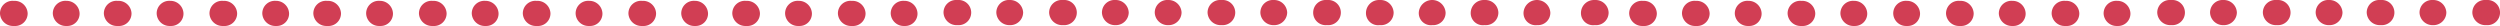
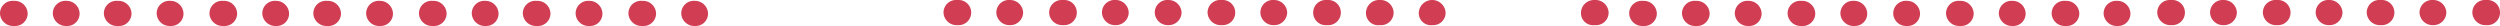
<svg xmlns="http://www.w3.org/2000/svg" width="453.514" height="4.714" viewBox="0 0 453.514 4.714">
  <defs>
    <style>
            .cls-1{fill:#d13e54}
        </style>
  </defs>
  <g id="Group_2029" data-name="Group 2029" transform="translate(132.841 -52.79)">
    <g id="Group_1988" data-name="Group 1988" transform="translate(0 52.79)">
      <g id="Group_1986" data-name="Group 1986">
-         <path id="Path_16408" d="M0 37.081A2.279 2.279 0 0 1 2.433 34.8h.152a2.373 2.373 0 0 1 2.433 2.281 2.279 2.279 0 0 1-2.433 2.281h-.152A2.373 2.373 0 0 1 0 37.081zm9.58 0a2.279 2.279 0 0 1 2.432-2.281 2.373 2.373 0 0 1 2.433 2.281 2.239 2.239 0 0 1-2.281 2.281h-.3a2.339 2.339 0 0 1-2.284-2.281zm9.58 0a2.279 2.279 0 0 1 2.432-2.281h.152a2.373 2.373 0 0 1 2.433 2.281 2.279 2.279 0 0 1-2.433 2.281h-.152a2.373 2.373 0 0 1-2.433-2.281zm9.58 0a2.279 2.279 0 0 1 2.432-2.281 2.373 2.373 0 0 1 2.428 2.281 2.239 2.239 0 0 1-2.281 2.281h-.152a2.373 2.373 0 0 1-2.428-2.281z" class="cls-1" data-name="Path 16408" transform="translate(0 -34.648)" />
        <path id="Path_16418" d="M0 37.081A2.279 2.279 0 0 1 2.433 34.8h.152a2.373 2.373 0 0 1 2.433 2.281 2.279 2.279 0 0 1-2.433 2.281h-.152A2.373 2.373 0 0 1 0 37.081zm9.58 0a2.279 2.279 0 0 1 2.432-2.281 2.373 2.373 0 0 1 2.433 2.281 2.239 2.239 0 0 1-2.281 2.281h-.3a2.339 2.339 0 0 1-2.284-2.281zm9.58 0a2.279 2.279 0 0 1 2.432-2.281h.152a2.373 2.373 0 0 1 2.433 2.281 2.279 2.279 0 0 1-2.433 2.281h-.152a2.373 2.373 0 0 1-2.433-2.281zm9.58 0a2.279 2.279 0 0 1 2.432-2.281 2.373 2.373 0 0 1 2.428 2.281 2.239 2.239 0 0 1-2.281 2.281h-.152a2.373 2.373 0 0 1-2.428-2.281z" class="cls-1" data-name="Path 16418" transform="translate(-38 -34.648)" />
        <path id="Path_16419" d="M0 37.081A2.279 2.279 0 0 1 2.433 34.8h.152a2.373 2.373 0 0 1 2.433 2.281 2.279 2.279 0 0 1-2.433 2.281h-.152A2.373 2.373 0 0 1 0 37.081zm9.58 0a2.279 2.279 0 0 1 2.432-2.281 2.373 2.373 0 0 1 2.433 2.281 2.239 2.239 0 0 1-2.281 2.281h-.3a2.339 2.339 0 0 1-2.284-2.281zm9.58 0a2.279 2.279 0 0 1 2.432-2.281h.152a2.373 2.373 0 0 1 2.433 2.281 2.279 2.279 0 0 1-2.433 2.281h-.152a2.373 2.373 0 0 1-2.433-2.281zm9.58 0a2.279 2.279 0 0 1 2.432-2.281 2.373 2.373 0 0 1 2.428 2.281 2.239 2.239 0 0 1-2.281 2.281h-.152a2.373 2.373 0 0 1-2.428-2.281z" class="cls-1" data-name="Path 16419" transform="translate(-76 -34.648)" />
        <path id="Path_16420" d="M0 37.081A2.279 2.279 0 0 1 2.433 34.8h.152a2.373 2.373 0 0 1 2.433 2.281 2.279 2.279 0 0 1-2.433 2.281h-.152A2.373 2.373 0 0 1 0 37.081zm9.58 0a2.279 2.279 0 0 1 2.432-2.281 2.373 2.373 0 0 1 2.433 2.281 2.239 2.239 0 0 1-2.281 2.281h-.3a2.339 2.339 0 0 1-2.284-2.281zm9.58 0a2.279 2.279 0 0 1 2.432-2.281h.152a2.373 2.373 0 0 1 2.433 2.281 2.279 2.279 0 0 1-2.433 2.281h-.152a2.373 2.373 0 0 1-2.433-2.281zm9.58 0a2.279 2.279 0 0 1 2.432-2.281 2.373 2.373 0 0 1 2.428 2.281 2.239 2.239 0 0 1-2.281 2.281h-.152a2.373 2.373 0 0 1-2.428-2.281z" class="cls-1" data-name="Path 16420" transform="translate(-114 -34.648)" />
        <path id="Path_16421" d="M19.159 37.081a2.279 2.279 0 0 1 2.433-2.281h.152a2.373 2.373 0 0 1 2.433 2.281 2.279 2.279 0 0 1-2.433 2.281h-.152a2.373 2.373 0 0 1-2.433-2.281zm9.58 0a2.279 2.279 0 0 1 2.433-2.281 2.373 2.373 0 0 1 2.428 2.281 2.239 2.239 0 0 1-2.281 2.281h-.152a2.373 2.373 0 0 1-2.428-2.281z" class="cls-1" data-name="Path 16421" transform="translate(-152 -34.648)" />
        <path id="Path_16409" d="M25.2 36.981a2.279 2.279 0 0 1 2.433-2.281h.152a2.286 2.286 0 1 1 0 4.562h-.152a2.373 2.373 0 0 1-2.433-2.281zm9.58 0a2.279 2.279 0 0 1 2.432-2.281 2.373 2.373 0 0 1 2.433 2.281 2.339 2.339 0 0 1-2.281 2.281h-.152a2.373 2.373 0 0 1-2.432-2.281zm9.58 0a2.279 2.279 0 0 1 2.432-2.281h.152a2.286 2.286 0 1 1 0 4.562h-.152a2.373 2.373 0 0 1-2.433-2.281zm9.58 0a2.279 2.279 0 0 1 2.432-2.281 2.373 2.373 0 0 1 2.428 2.281 2.339 2.339 0 0 1-2.281 2.281h-.152a2.373 2.373 0 0 1-2.428-2.281zm9.58 0a2.279 2.279 0 0 1 2.431-2.281 2.373 2.373 0 0 1 2.433 2.281 2.339 2.339 0 0 1-2.284 2.281h-.152a2.373 2.373 0 0 1-2.43-2.281zm9.58 0a2.279 2.279 0 0 1 2.431-2.281h.152a2.286 2.286 0 1 1 0 4.562h-.152a2.373 2.373 0 0 1-2.431-2.281zm9.58 0a2.279 2.279 0 0 1 2.43-2.281 2.373 2.373 0 0 1 2.433 2.281 2.339 2.339 0 0 1-2.281 2.281h-.152a2.373 2.373 0 0 1-2.433-2.281zm9.58 0a2.279 2.279 0 0 1 2.43-2.281h.152a2.286 2.286 0 1 1 0 4.562h-.152a2.28 2.28 0 0 1-2.433-2.281z" class="cls-1" data-name="Path 16409" transform="translate(13.118 -34.7)" />
        <path id="Path_16410" d="M75.6 36.981a2.373 2.373 0 0 1 2.433-2.281h.152a2.373 2.373 0 0 1 2.433 2.281 2.279 2.279 0 0 1-2.433 2.281h-.152a2.2 2.2 0 0 1-2.433-2.281zm9.58 0a2.438 2.438 0 0 1 4.866 0 2.239 2.239 0 0 1-2.281 2.281h-.152a2.2 2.2 0 0 1-2.433-2.281z" class="cls-1" data-name="Path 16410" transform="translate(39.354 -34.7)" />
-         <path id="Path_16423" d="M75.6 36.981a2.373 2.373 0 0 1 2.433-2.281h.152a2.373 2.373 0 0 1 2.433 2.281 2.279 2.279 0 0 1-2.433 2.281h-.152a2.2 2.2 0 0 1-2.433-2.281zm9.58 0a2.438 2.438 0 0 1 4.866 0 2.239 2.239 0 0 1-2.281 2.281h-.152a2.2 2.2 0 0 1-2.433-2.281z" class="cls-1" data-name="Path 16423" transform="translate(58.354 -34.7)" />
        <path id="Path_16424" d="M75.6 36.981a2.373 2.373 0 0 1 2.433-2.281h.152a2.373 2.373 0 0 1 2.433 2.281 2.279 2.279 0 0 1-2.433 2.281h-.152a2.2 2.2 0 0 1-2.433-2.281z" class="cls-1" data-name="Path 16424" transform="translate(78.354 -34.7)" />
      </g>
      <g id="Group_1987" data-name="Group 1987" transform="translate(162.7)">
        <path id="Path_16411" d="M107 37.081a2.279 2.279 0 0 1 2.433-2.281h.152a2.373 2.373 0 0 1 2.433 2.281 2.279 2.279 0 0 1-2.433 2.281h-.152A2.373 2.373 0 0 1 107 37.081zm9.58 0a2.279 2.279 0 0 1 2.433-2.281h.152a2.373 2.373 0 0 1 2.433 2.281 2.279 2.279 0 0 1-2.433 2.281h-.152a2.373 2.373 0 0 1-2.433-2.281zm9.58 0a2.279 2.279 0 0 1 2.433-2.281 2.373 2.373 0 0 1 2.433 2.281 2.239 2.239 0 0 1-2.281 2.281h-.152a2.373 2.373 0 0 1-2.434-2.281zm9.58 0a2.279 2.279 0 0 1 2.433-2.281h.152a2.373 2.373 0 0 1 2.433 2.281 2.279 2.279 0 0 1-2.433 2.281h-.152a2.373 2.373 0 0 1-2.434-2.281zm9.58 0a2.279 2.279 0 0 1 2.433-2.281 2.373 2.373 0 0 1 2.433 2.281 2.239 2.239 0 0 1-2.281 2.281h-.152a2.373 2.373 0 0 1-2.435-2.281zm9.58 0a2.279 2.279 0 0 1 2.433-2.281 2.373 2.373 0 0 1 2.433 2.281 2.239 2.239 0 0 1-2.281 2.281h-.3a2.339 2.339 0 0 1-2.285-2.281zm9.58 0a2.279 2.279 0 0 1 2.43-2.281h.152a2.373 2.373 0 0 1 2.433 2.281 2.279 2.279 0 0 1-2.433 2.281h-.152a2.373 2.373 0 0 1-2.433-2.281zm9.58 0a2.279 2.279 0 0 1 2.43-2.281 2.373 2.373 0 0 1 2.433 2.281 2.239 2.239 0 0 1-2.281 2.281h-.152a2.373 2.373 0 0 1-2.433-2.281zm9.58 0a2.279 2.279 0 0 1 2.433-2.281h.152a2.373 2.373 0 0 1 2.433 2.281 2.279 2.279 0 0 1-2.433 2.281h-.152a2.373 2.373 0 0 1-2.437-2.281zm9.427 0A2.279 2.279 0 0 1 195.5 34.8a2.373 2.373 0 0 1 2.433 2.281 2.239 2.239 0 0 1-2.281 2.281h-.152a2.373 2.373 0 0 1-2.436-2.281z" class="cls-1" data-name="Path 16411" transform="translate(-107 -34.648)" />
        <path id="Path_16412" d="M170 36.981a2.279 2.279 0 0 1 2.433-2.281h.152a2.286 2.286 0 1 1 0 4.562h-.152A2.373 2.373 0 0 1 170 36.981zm9.58 0a2.279 2.279 0 0 1 2.433-2.281 2.373 2.373 0 0 1 2.433 2.281 2.339 2.339 0 0 1-2.281 2.281h-.152a2.373 2.373 0 0 1-2.433-2.281zm9.58 0a2.279 2.279 0 0 1 2.433-2.281h.152a2.286 2.286 0 1 1 0 4.562h-.152a2.373 2.373 0 0 1-2.434-2.281zm9.58 0a2.279 2.279 0 0 1 2.433-2.281 2.373 2.373 0 0 1 2.433 2.281 2.339 2.339 0 0 1-2.281 2.281h-.152a2.373 2.373 0 0 1-2.434-2.281z" class="cls-1" data-name="Path 16412" transform="translate(-74.205 -34.7)" />
        <path id="Path_16413" d="M170 36.981a2.279 2.279 0 0 1 2.433-2.281h.152a2.286 2.286 0 1 1 0 4.562h-.152A2.373 2.373 0 0 1 170 36.981zm9.58 0a2.279 2.279 0 0 1 2.433-2.281 2.373 2.373 0 0 1 2.433 2.281 2.339 2.339 0 0 1-2.281 2.281h-.152a2.373 2.373 0 0 1-2.433-2.281zm9.58 0a2.279 2.279 0 0 1 2.433-2.281h.152a2.286 2.286 0 1 1 0 4.562h-.152a2.373 2.373 0 0 1-2.434-2.281z" class="cls-1" data-name="Path 16413" transform="translate(-36.205 -34.7)" />
      </g>
    </g>
  </g>
</svg>